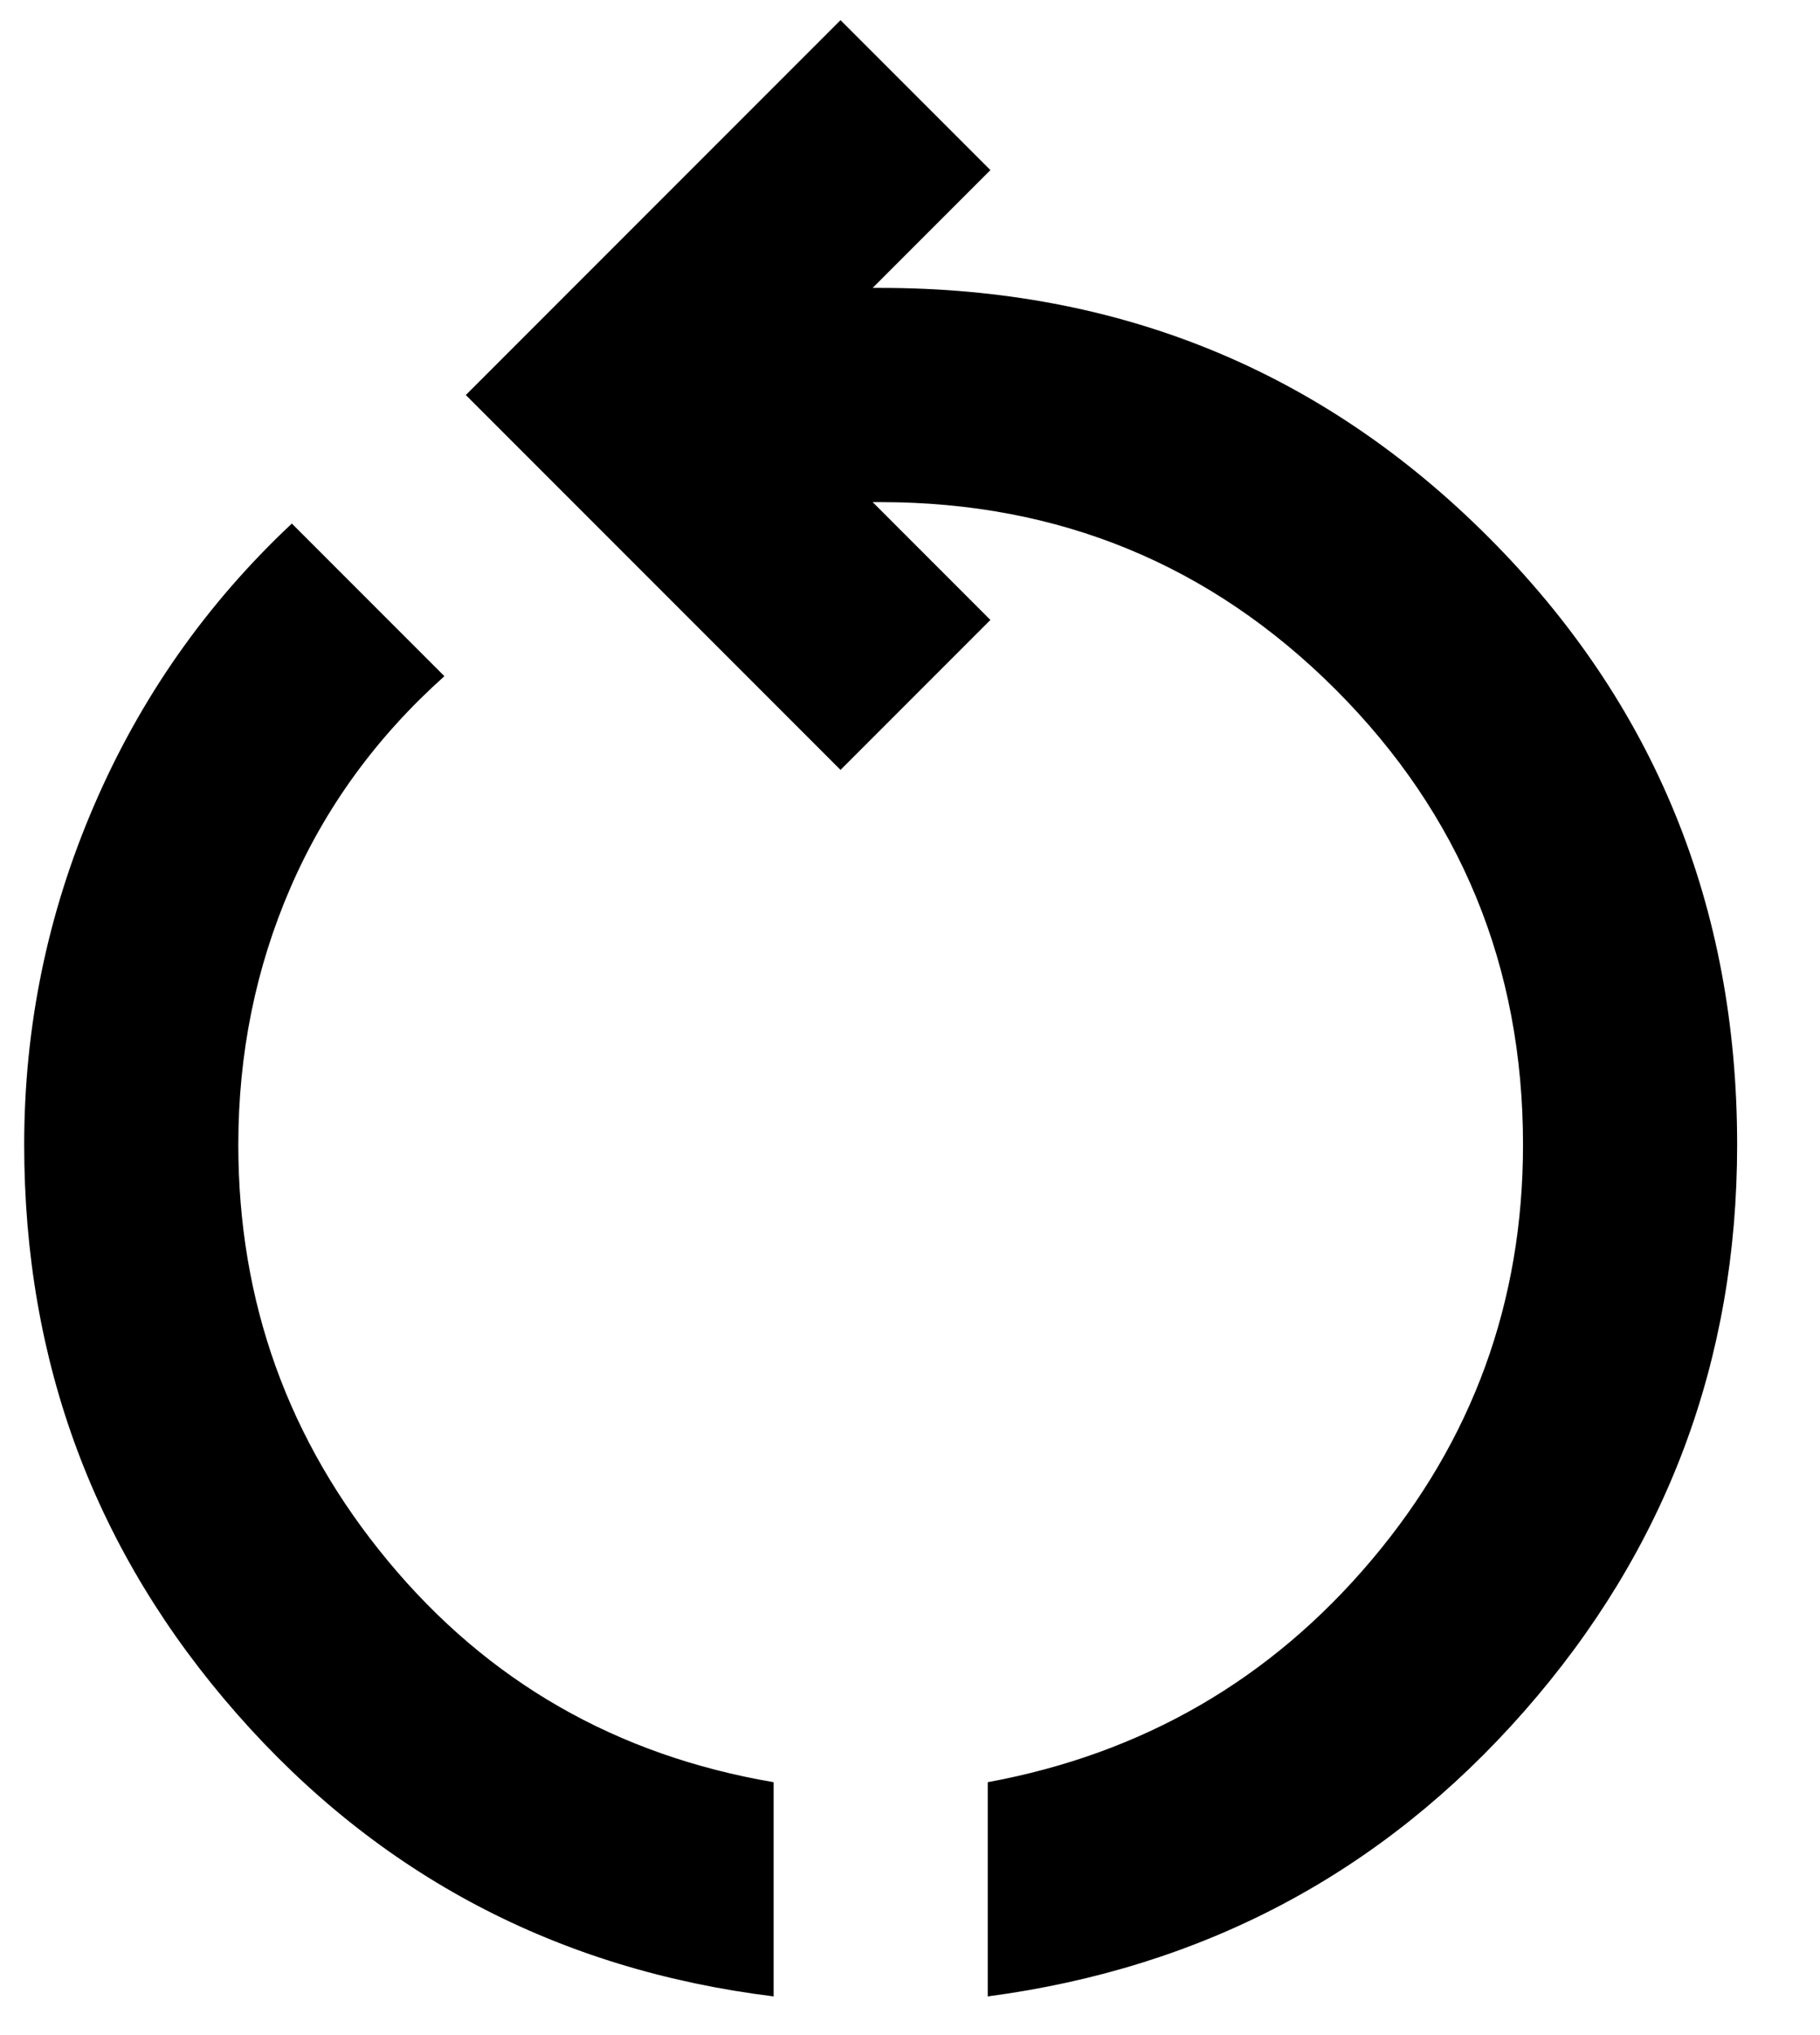
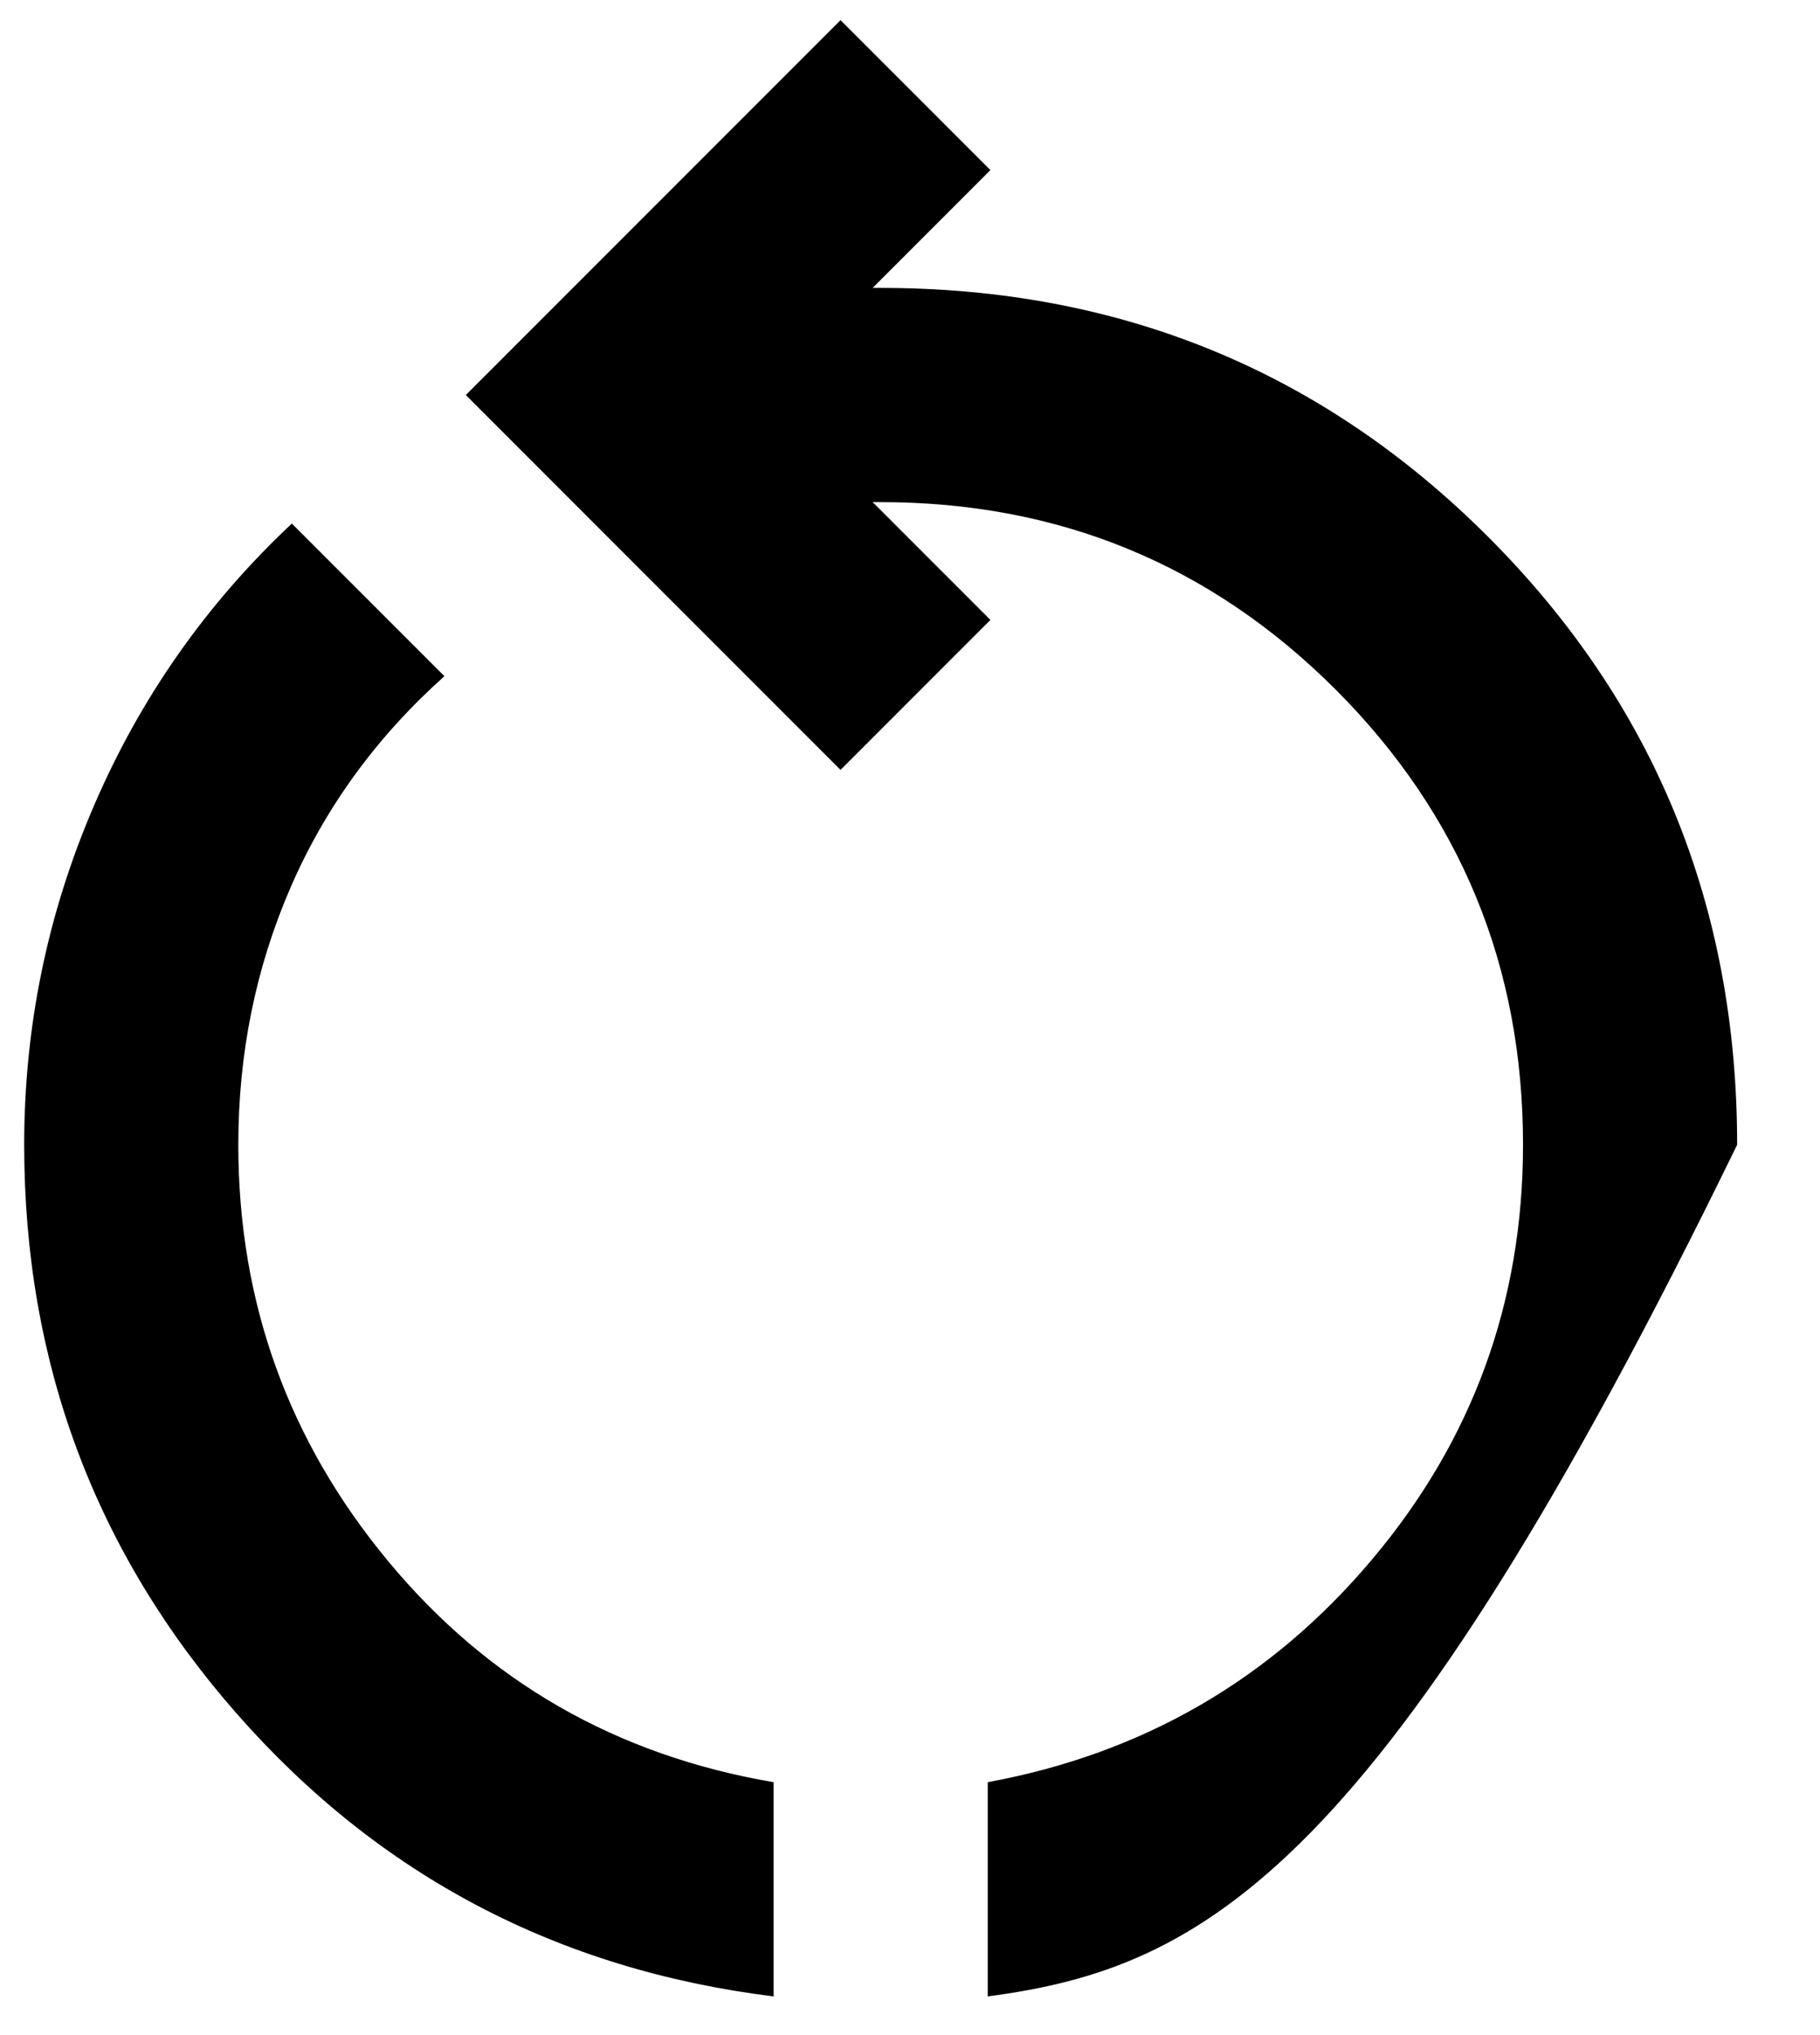
<svg xmlns="http://www.w3.org/2000/svg" width="17" height="19" viewBox="0 0 17 19" fill="none">
-   <path d="M7.226 18.639C5.209 18.389 3.538 17.509 2.213 16.001C0.888 14.493 0.226 12.722 0.226 10.688C0.226 9.588 0.442 8.534 0.876 7.526C1.309 6.518 1.926 5.638 2.726 4.888L4.151 6.313C3.517 6.88 3.038 7.538 2.713 8.288C2.388 9.038 2.226 9.838 2.226 10.688C2.226 12.155 2.692 13.451 3.626 14.576C4.559 15.701 5.759 16.389 7.226 16.639V18.639ZM9.226 18.639V16.639C10.676 16.372 11.871 15.68 12.813 14.563C13.755 13.447 14.226 12.155 14.226 10.688C14.226 9.022 13.642 7.605 12.476 6.438C11.309 5.272 9.892 4.688 8.226 4.688H8.151L9.251 5.788L7.851 7.188L4.351 3.688L7.851 0.188L9.251 1.588L8.151 2.688H8.226C10.459 2.688 12.351 3.463 13.901 5.013C15.451 6.563 16.226 8.455 16.226 10.688C16.226 12.705 15.563 14.468 14.238 15.976C12.913 17.484 11.242 18.372 9.226 18.639Z" fill="black" />
+   <path d="M7.226 18.639C5.209 18.389 3.538 17.509 2.213 16.001C0.888 14.493 0.226 12.722 0.226 10.688C0.226 9.588 0.442 8.534 0.876 7.526C1.309 6.518 1.926 5.638 2.726 4.888L4.151 6.313C3.517 6.88 3.038 7.538 2.713 8.288C2.388 9.038 2.226 9.838 2.226 10.688C2.226 12.155 2.692 13.451 3.626 14.576C4.559 15.701 5.759 16.389 7.226 16.639V18.639ZM9.226 18.639V16.639C10.676 16.372 11.871 15.68 12.813 14.563C13.755 13.447 14.226 12.155 14.226 10.688C14.226 9.022 13.642 7.605 12.476 6.438C11.309 5.272 9.892 4.688 8.226 4.688H8.151L9.251 5.788L7.851 7.188L4.351 3.688L7.851 0.188L9.251 1.588L8.151 2.688H8.226C10.459 2.688 12.351 3.463 13.901 5.013C15.451 6.563 16.226 8.455 16.226 10.688C12.913 17.484 11.242 18.372 9.226 18.639Z" fill="black" />
</svg>